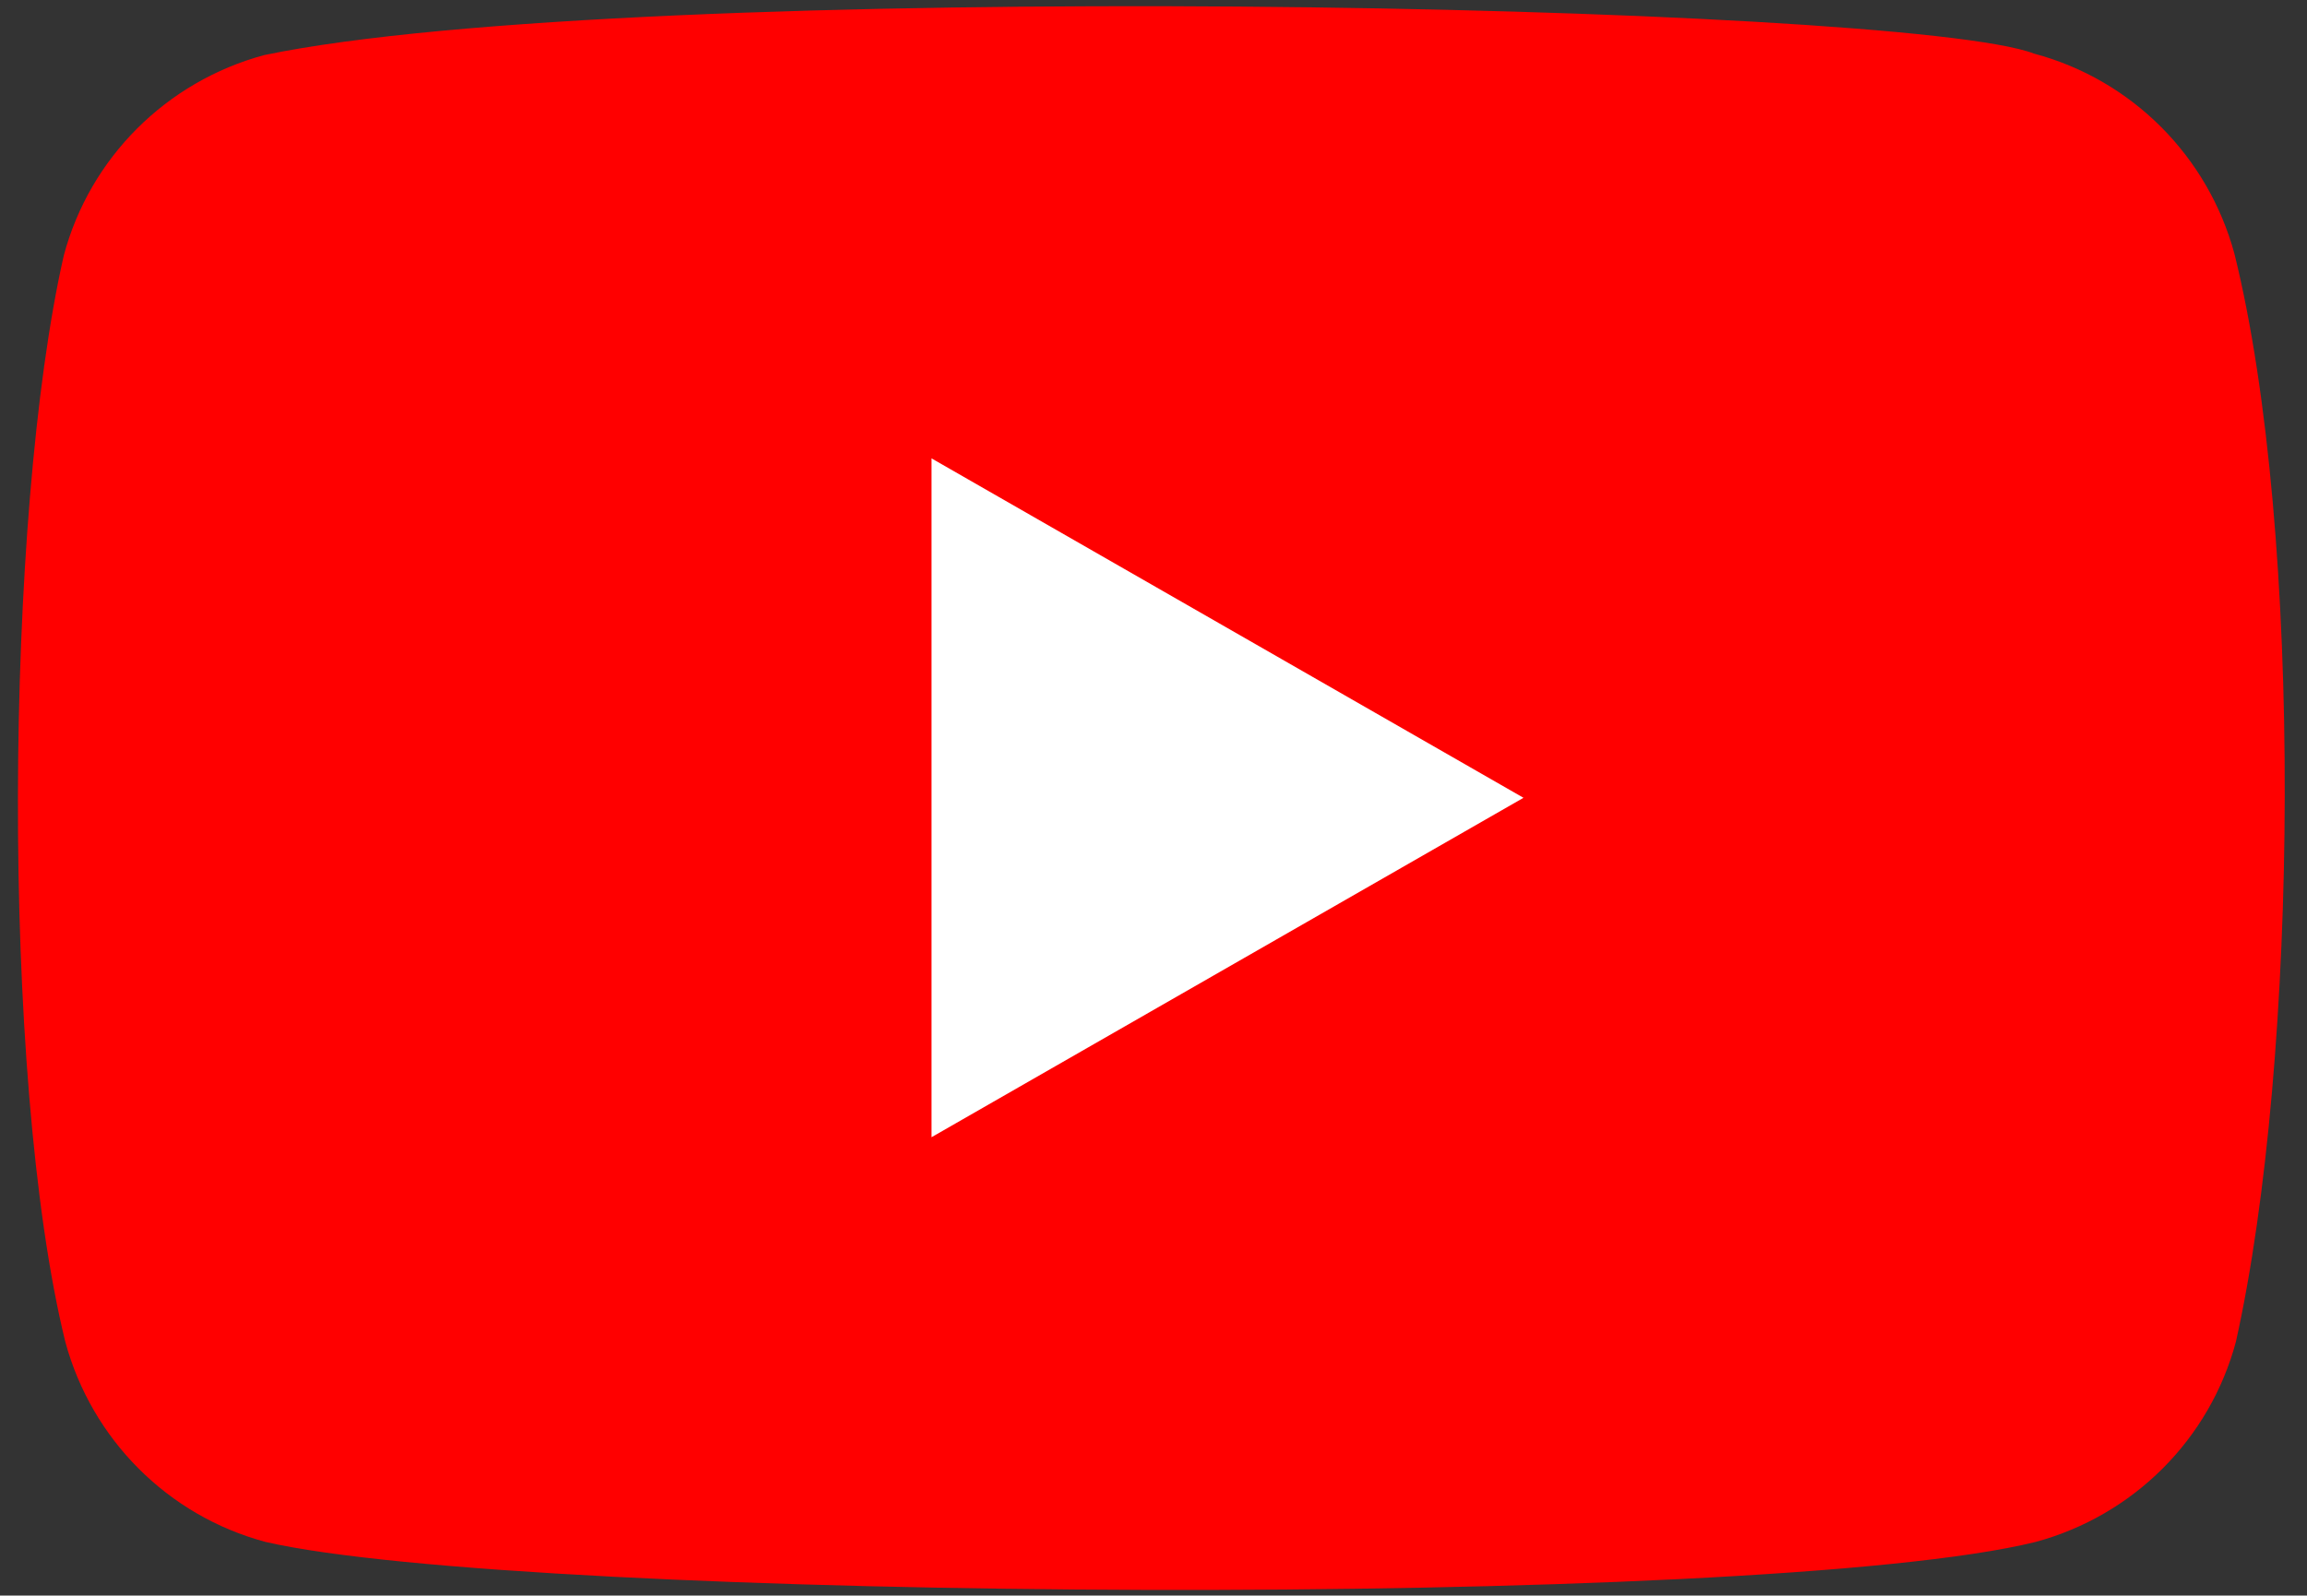
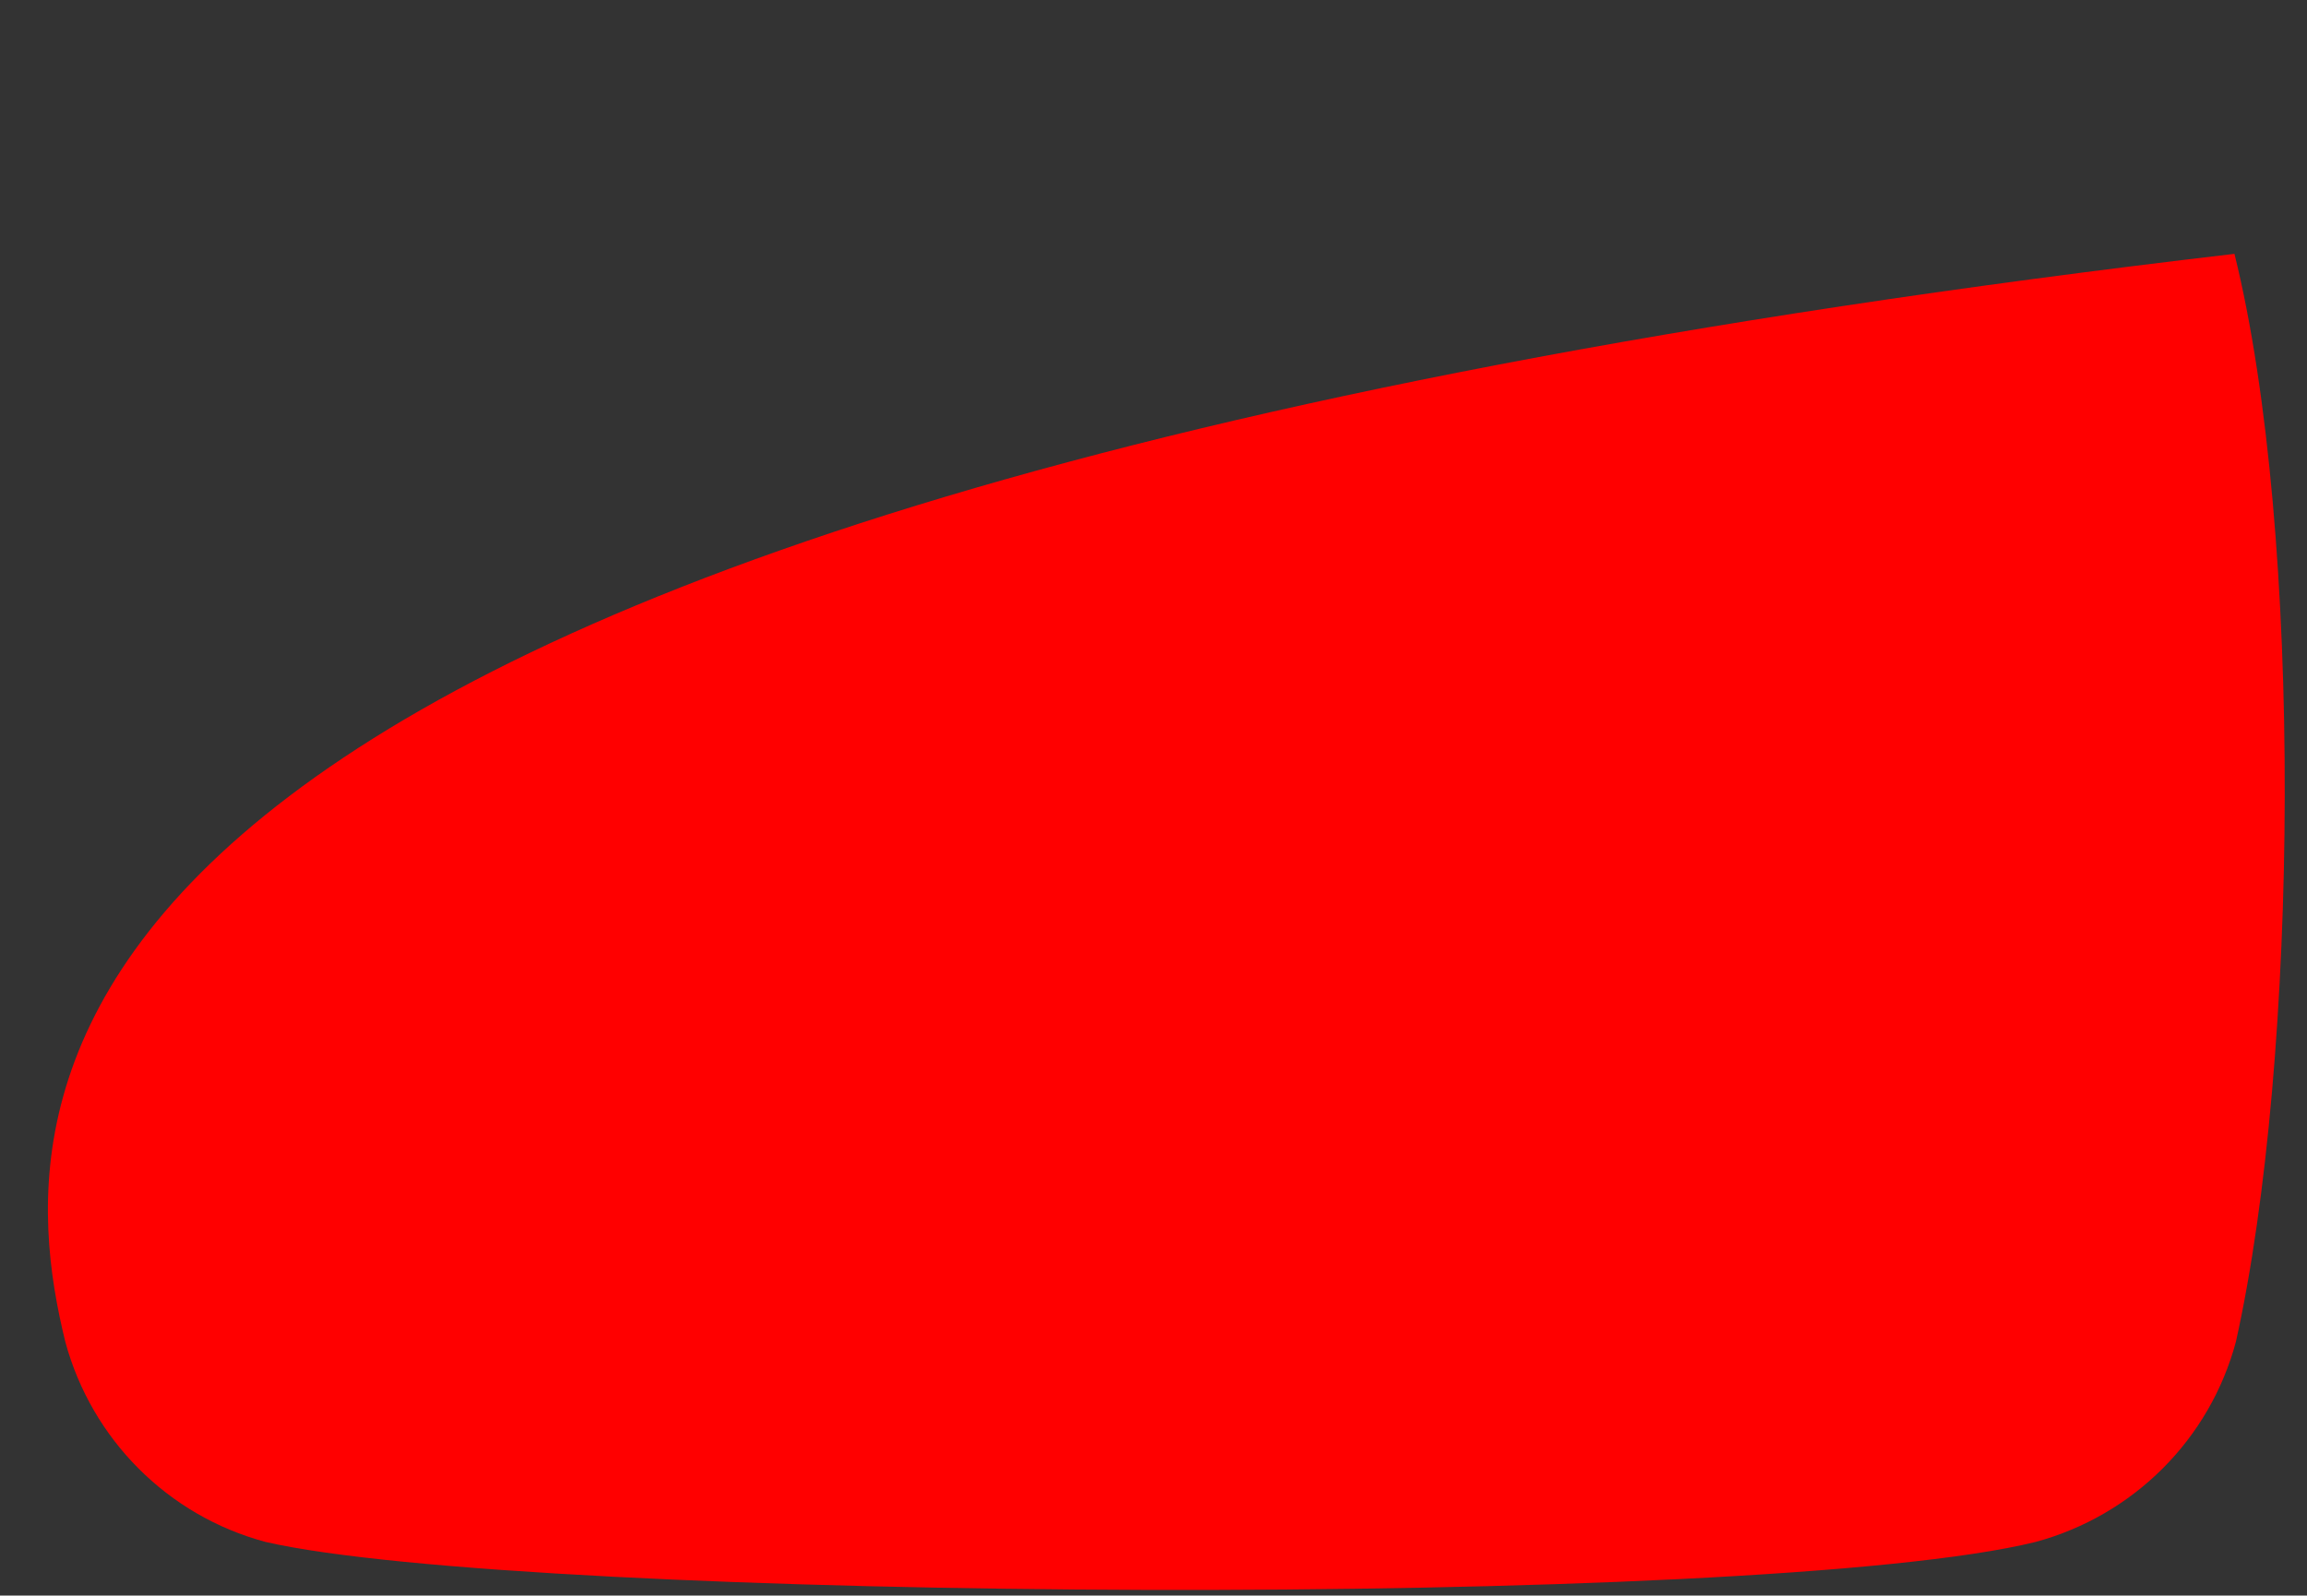
<svg xmlns="http://www.w3.org/2000/svg" width="159" height="110">
  <rect width="100%" height="100%" fill="#333333" stroke="none" />
-   <path fill="red" d="M154 17.5c-1.82-6.73-7.07-12-13.8-13.8-9.04-3.49-96.6-5.2-122 .1-6.73 1.82-12 7.07-13.8 13.8C.32 35.5.01 74.2 4.5 92.5c1.82 6.73 7.07 12 13.8 13.8 17.9 4.12 103 4.7 122 0 6.73-1.82 12-7.07 13.8-13.8 4.35-19.5 4.66-55.8-.1-75z" />
-   <path fill="#fff" d="M105 55 64.2 31.6v46.8z" />
+   <path fill="red" d="M154 17.5C.32 35.5.01 74.2 4.5 92.5c1.82 6.73 7.07 12 13.8 13.8 17.9 4.12 103 4.7 122 0 6.73-1.82 12-7.07 13.8-13.8 4.35-19.5 4.66-55.8-.1-75z" />
</svg>